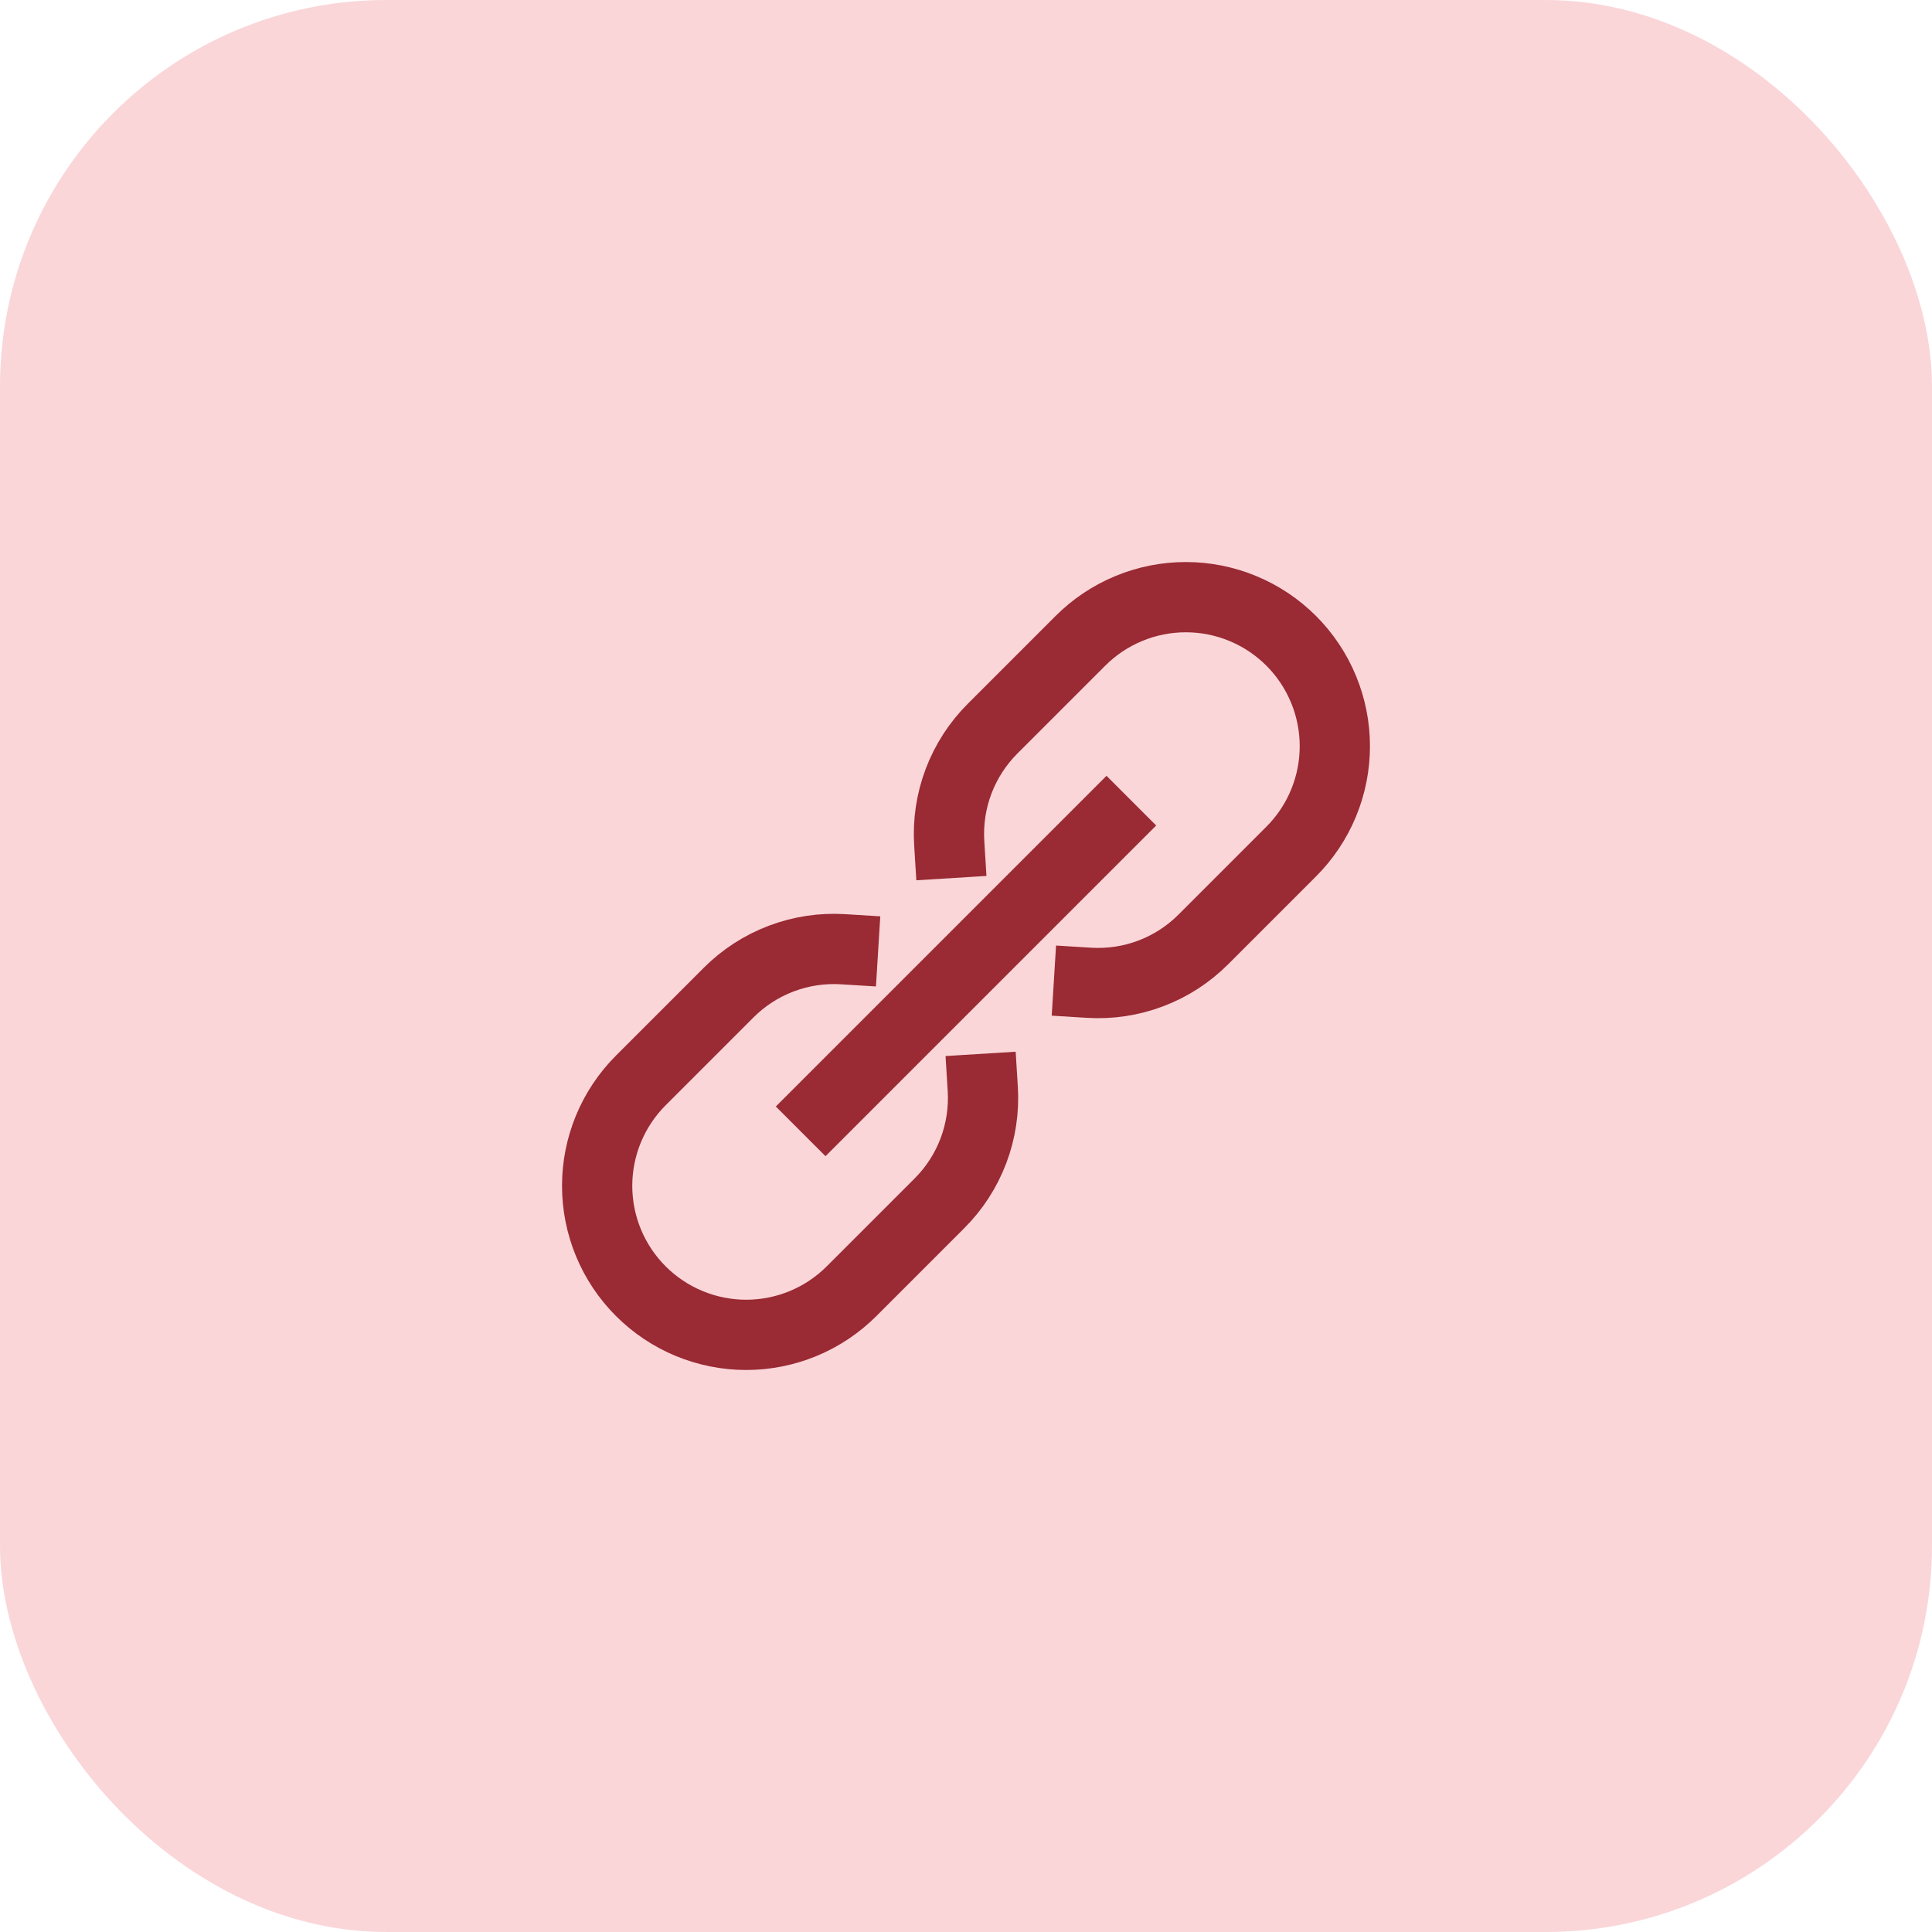
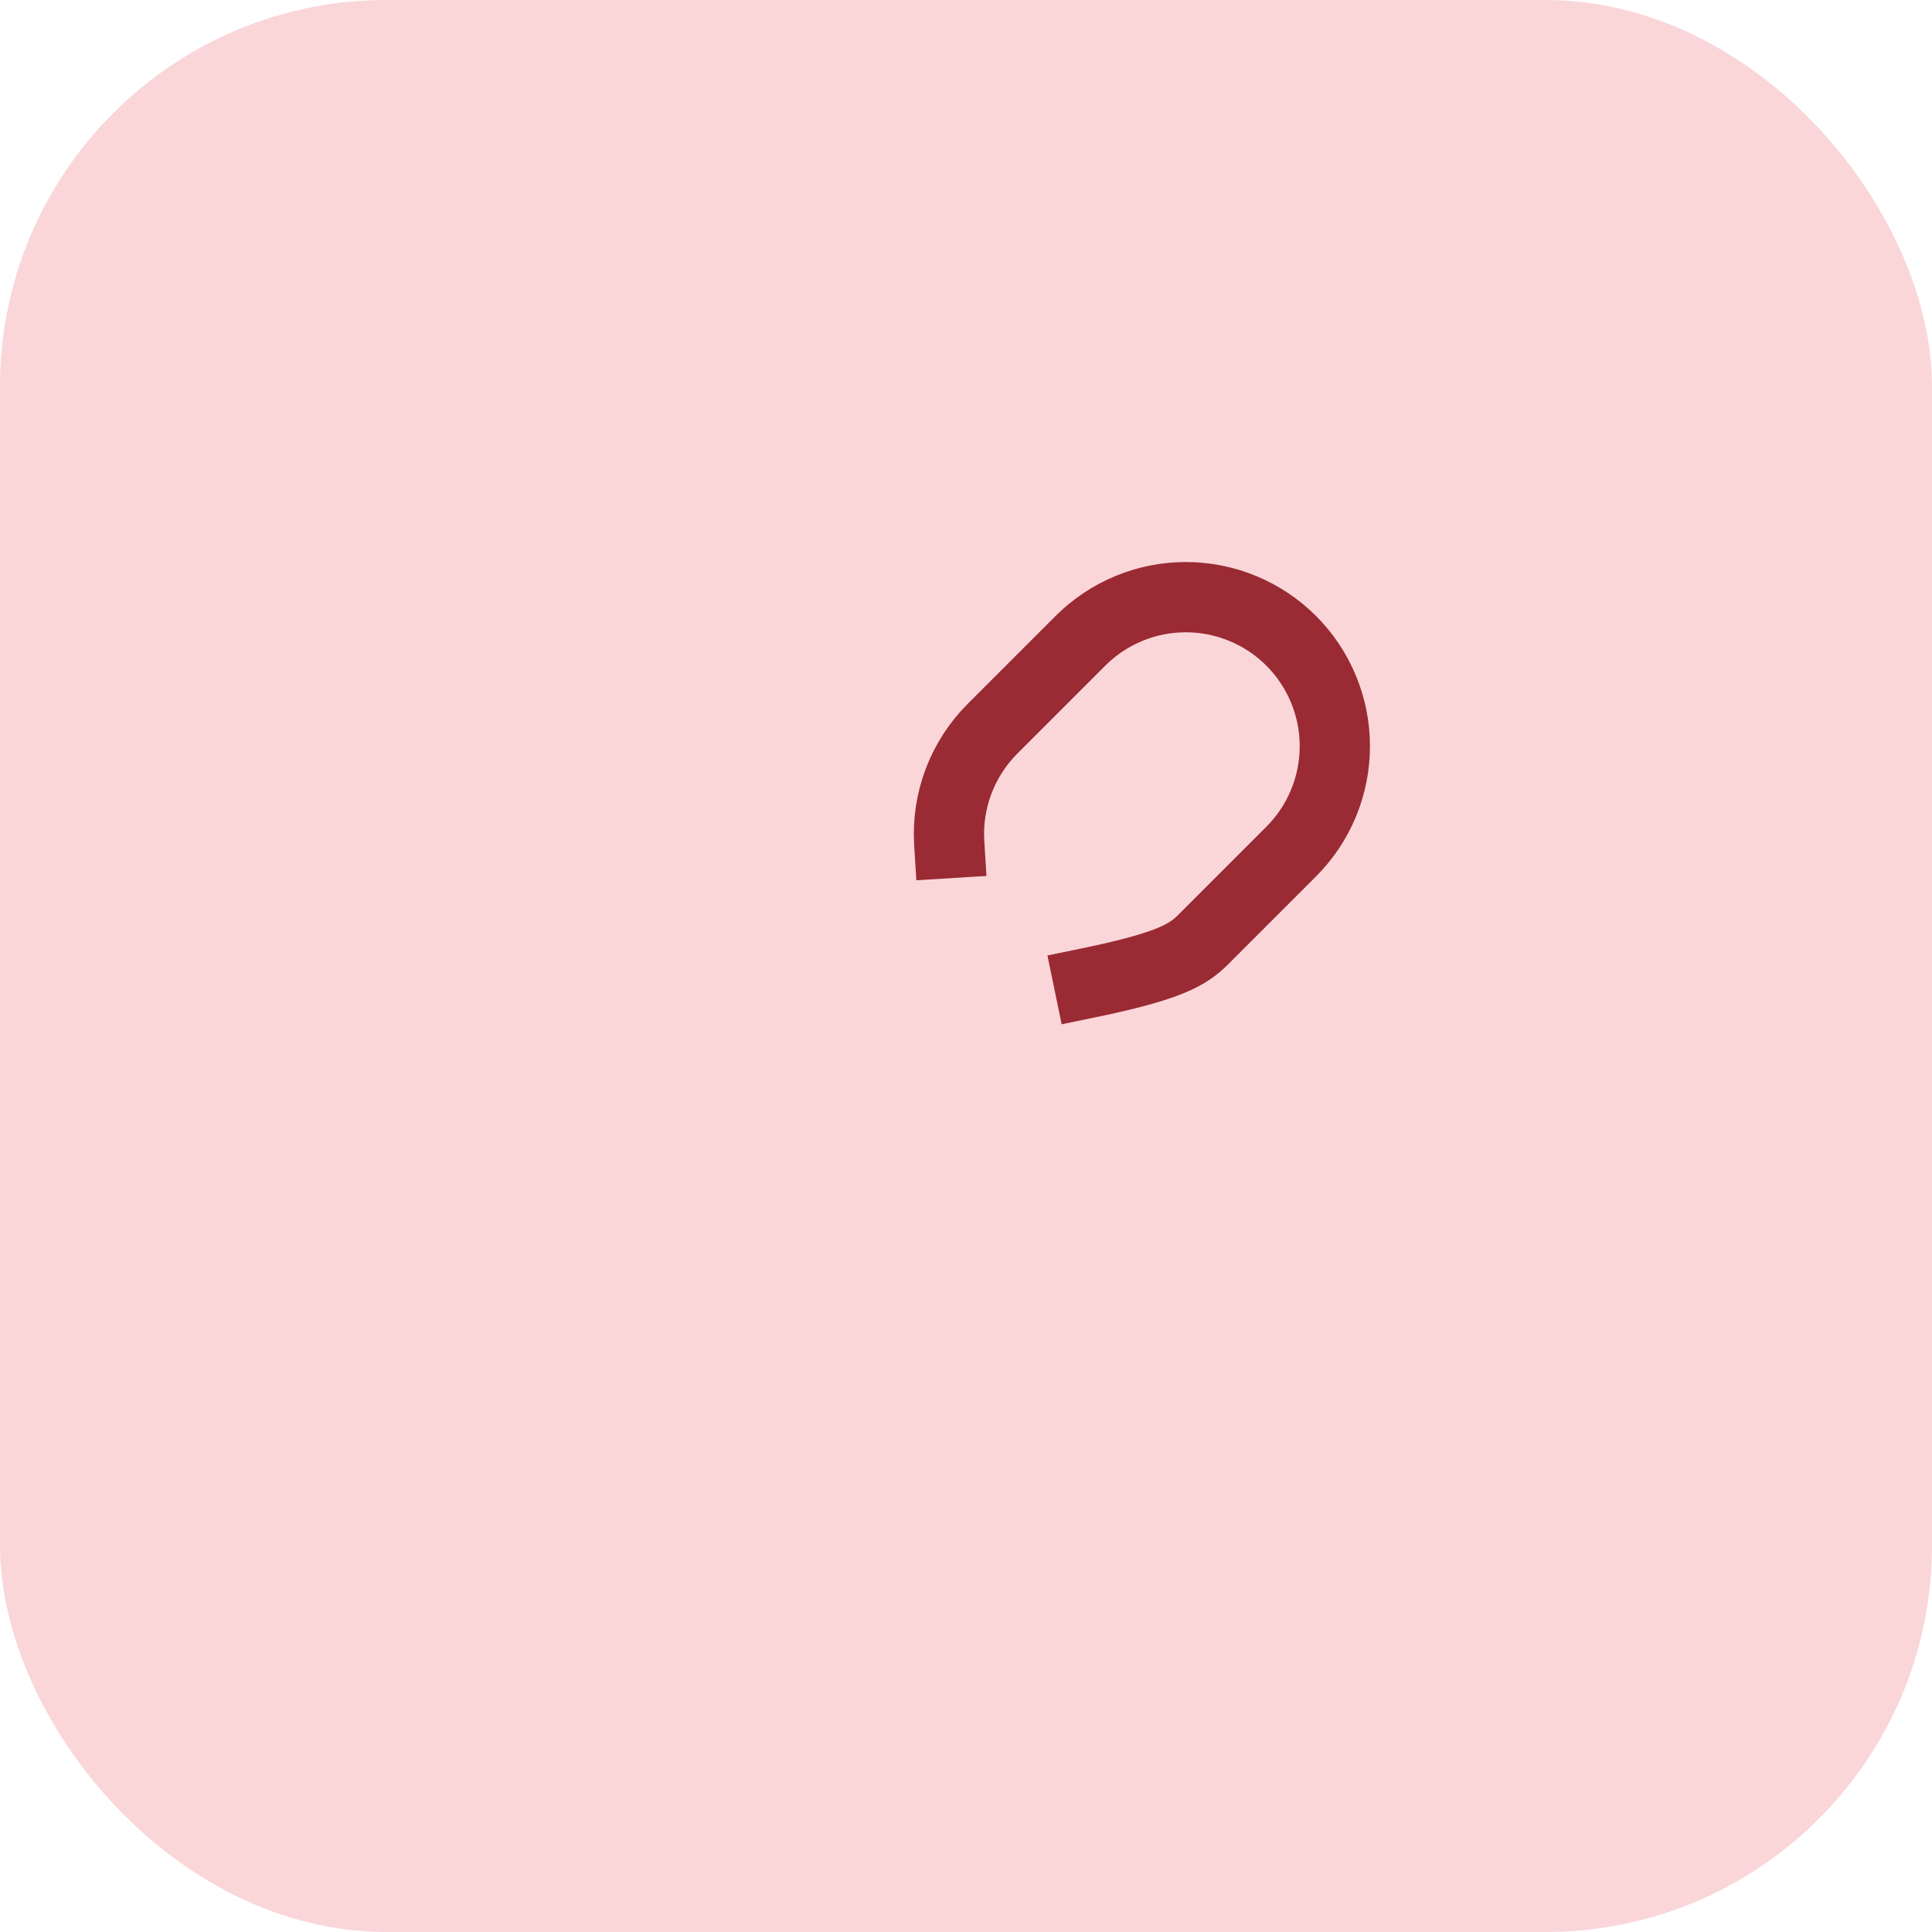
<svg xmlns="http://www.w3.org/2000/svg" width="110" height="110" viewBox="0 0 110 110" fill="none">
  <rect width="110" height="110" rx="22" fill="#FAD6D9" />
-   <path d="M55.955 62C56.029 63.199 55.847 64.4 55.421 65.524C54.995 66.647 54.335 67.667 53.485 68.515L48.485 73.515C47.697 74.303 46.762 74.928 45.732 75.355C44.703 75.781 43.599 76.001 42.485 76.001C41.371 76.001 40.267 75.781 39.238 75.355C38.208 74.928 37.273 74.303 36.485 73.515C35.697 72.728 35.072 71.792 34.645 70.763C34.219 69.733 33.999 68.63 33.999 67.515C33.999 66.401 34.219 65.298 34.645 64.268C35.072 63.239 35.697 62.303 36.485 61.515L41.485 56.515C42.333 55.665 43.353 55.005 44.477 54.579C45.6 54.153 46.801 53.971 48 54.045" stroke="#9A2A33" stroke-width="4" stroke-miterlimit="10" stroke-linecap="square" />
-   <path d="M62 55.955C63.199 56.029 64.4 55.848 65.523 55.422C66.647 54.996 67.666 54.336 68.515 53.485L73.515 48.485C74.303 47.697 74.928 46.762 75.354 45.733C75.781 44.703 76 43.6 76 42.485C76 41.371 75.781 40.268 75.354 39.238C74.928 38.209 74.303 37.273 73.515 36.485C72.727 35.697 71.792 35.072 70.762 34.646C69.733 34.219 68.629 34 67.515 34C66.401 34 65.297 34.219 64.268 34.646C63.238 35.072 62.303 35.697 61.515 36.485L56.515 41.485C55.665 42.334 55.005 43.354 54.579 44.477C54.153 45.6 53.971 46.801 54.045 48" stroke="#9A2A33" stroke-width="4" stroke-miterlimit="10" stroke-linecap="square" />
-   <path d="M47 63L63 47" stroke="#9A2A33" stroke-width="4" stroke-miterlimit="10" stroke-linecap="square" />
+   <path d="M62 55.955C66.647 54.996 67.666 54.336 68.515 53.485L73.515 48.485C74.303 47.697 74.928 46.762 75.354 45.733C75.781 44.703 76 43.6 76 42.485C76 41.371 75.781 40.268 75.354 39.238C74.928 38.209 74.303 37.273 73.515 36.485C72.727 35.697 71.792 35.072 70.762 34.646C69.733 34.219 68.629 34 67.515 34C66.401 34 65.297 34.219 64.268 34.646C63.238 35.072 62.303 35.697 61.515 36.485L56.515 41.485C55.665 42.334 55.005 43.354 54.579 44.477C54.153 45.6 53.971 46.801 54.045 48" stroke="#9A2A33" stroke-width="4" stroke-miterlimit="10" stroke-linecap="square" />
</svg>